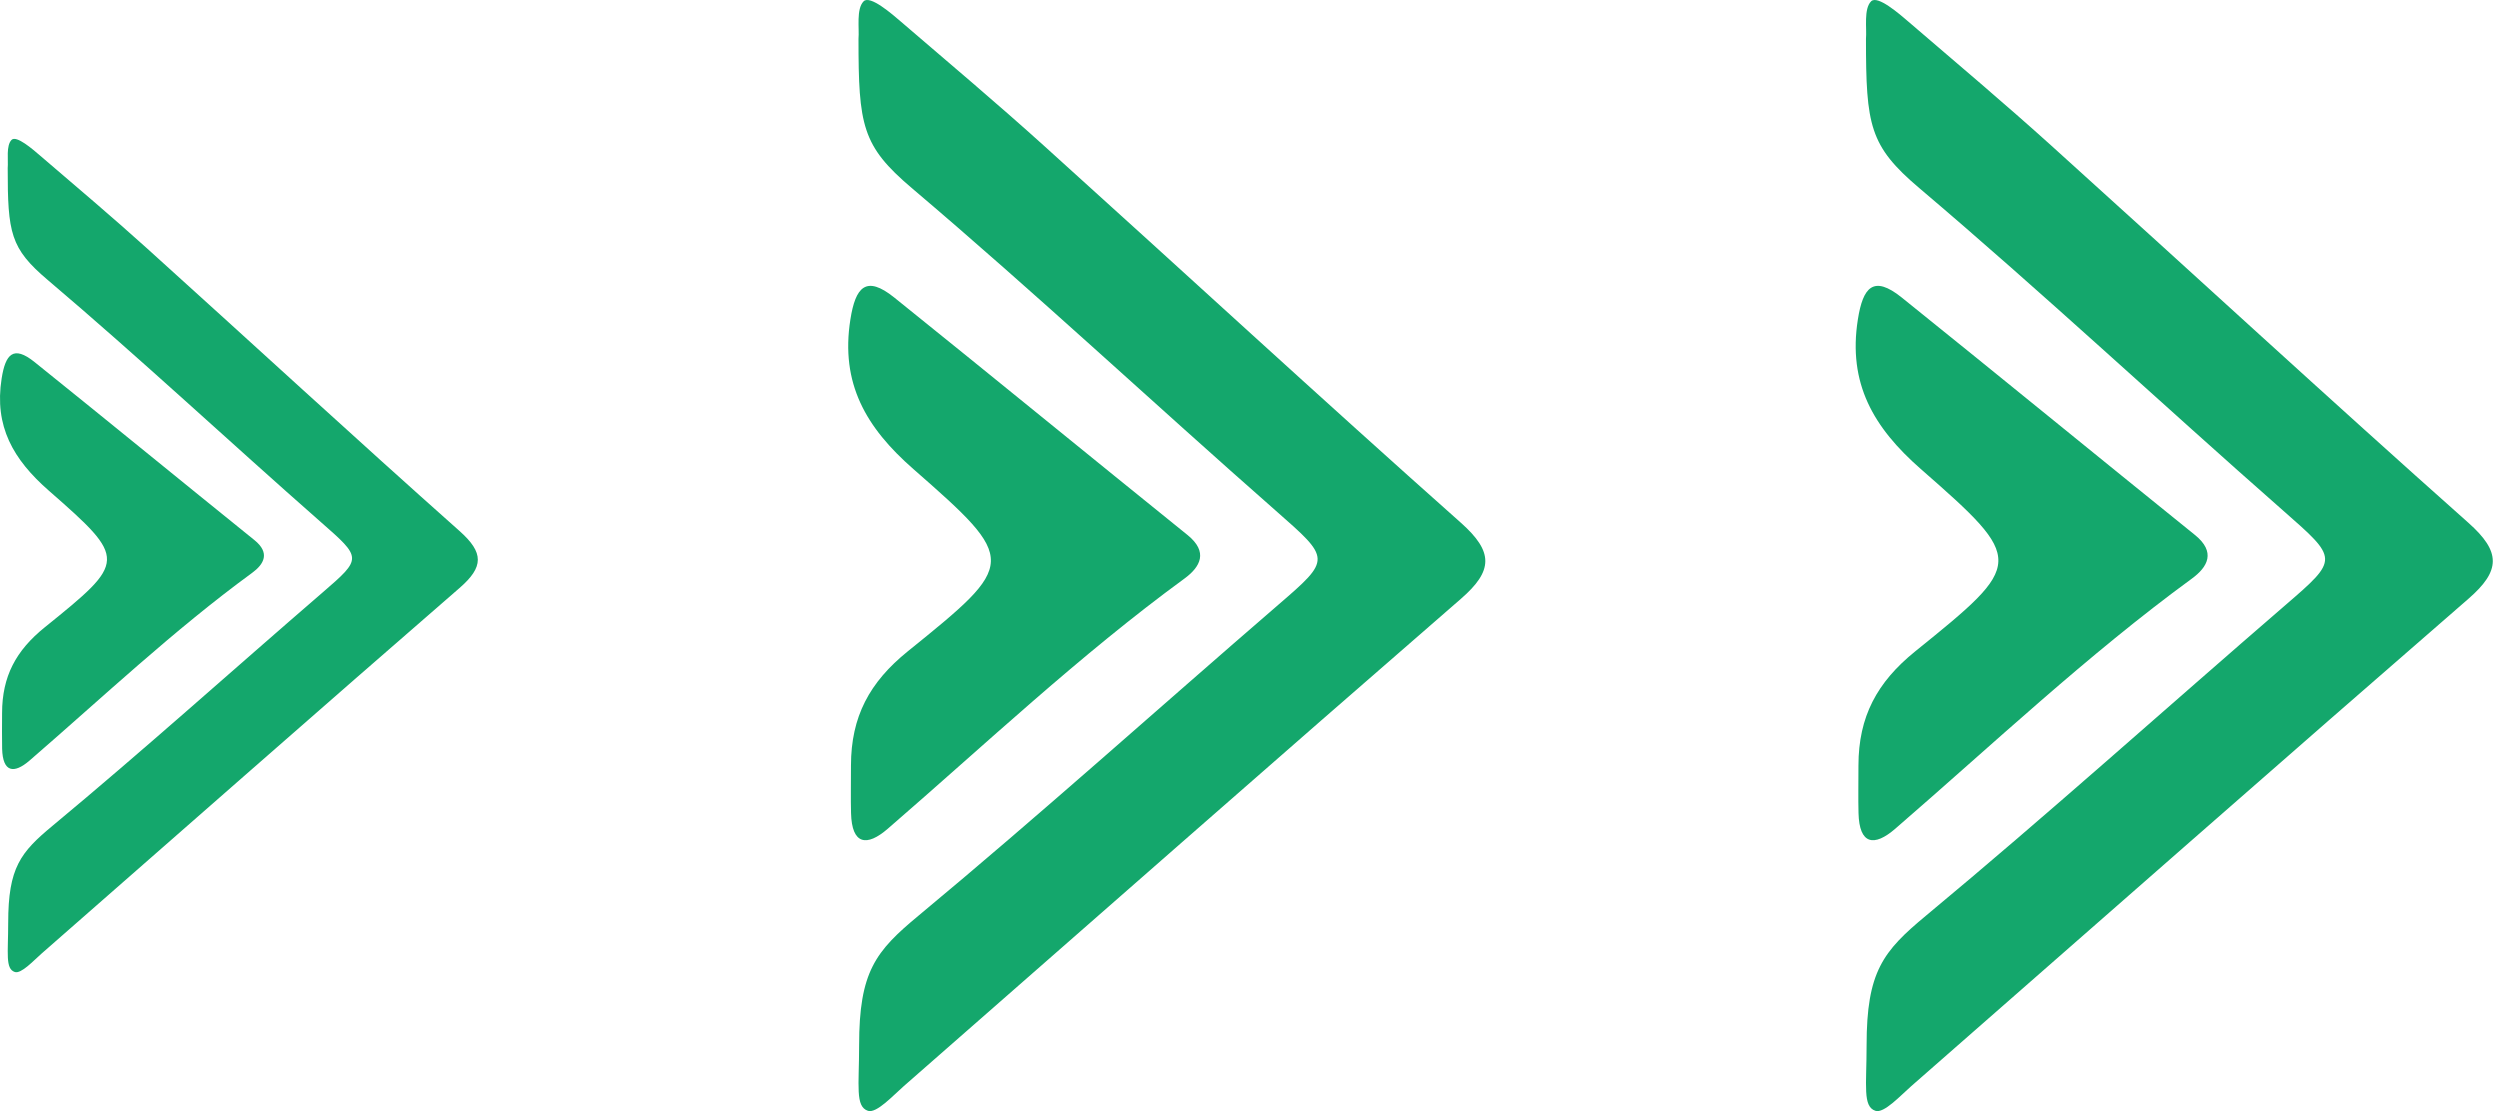
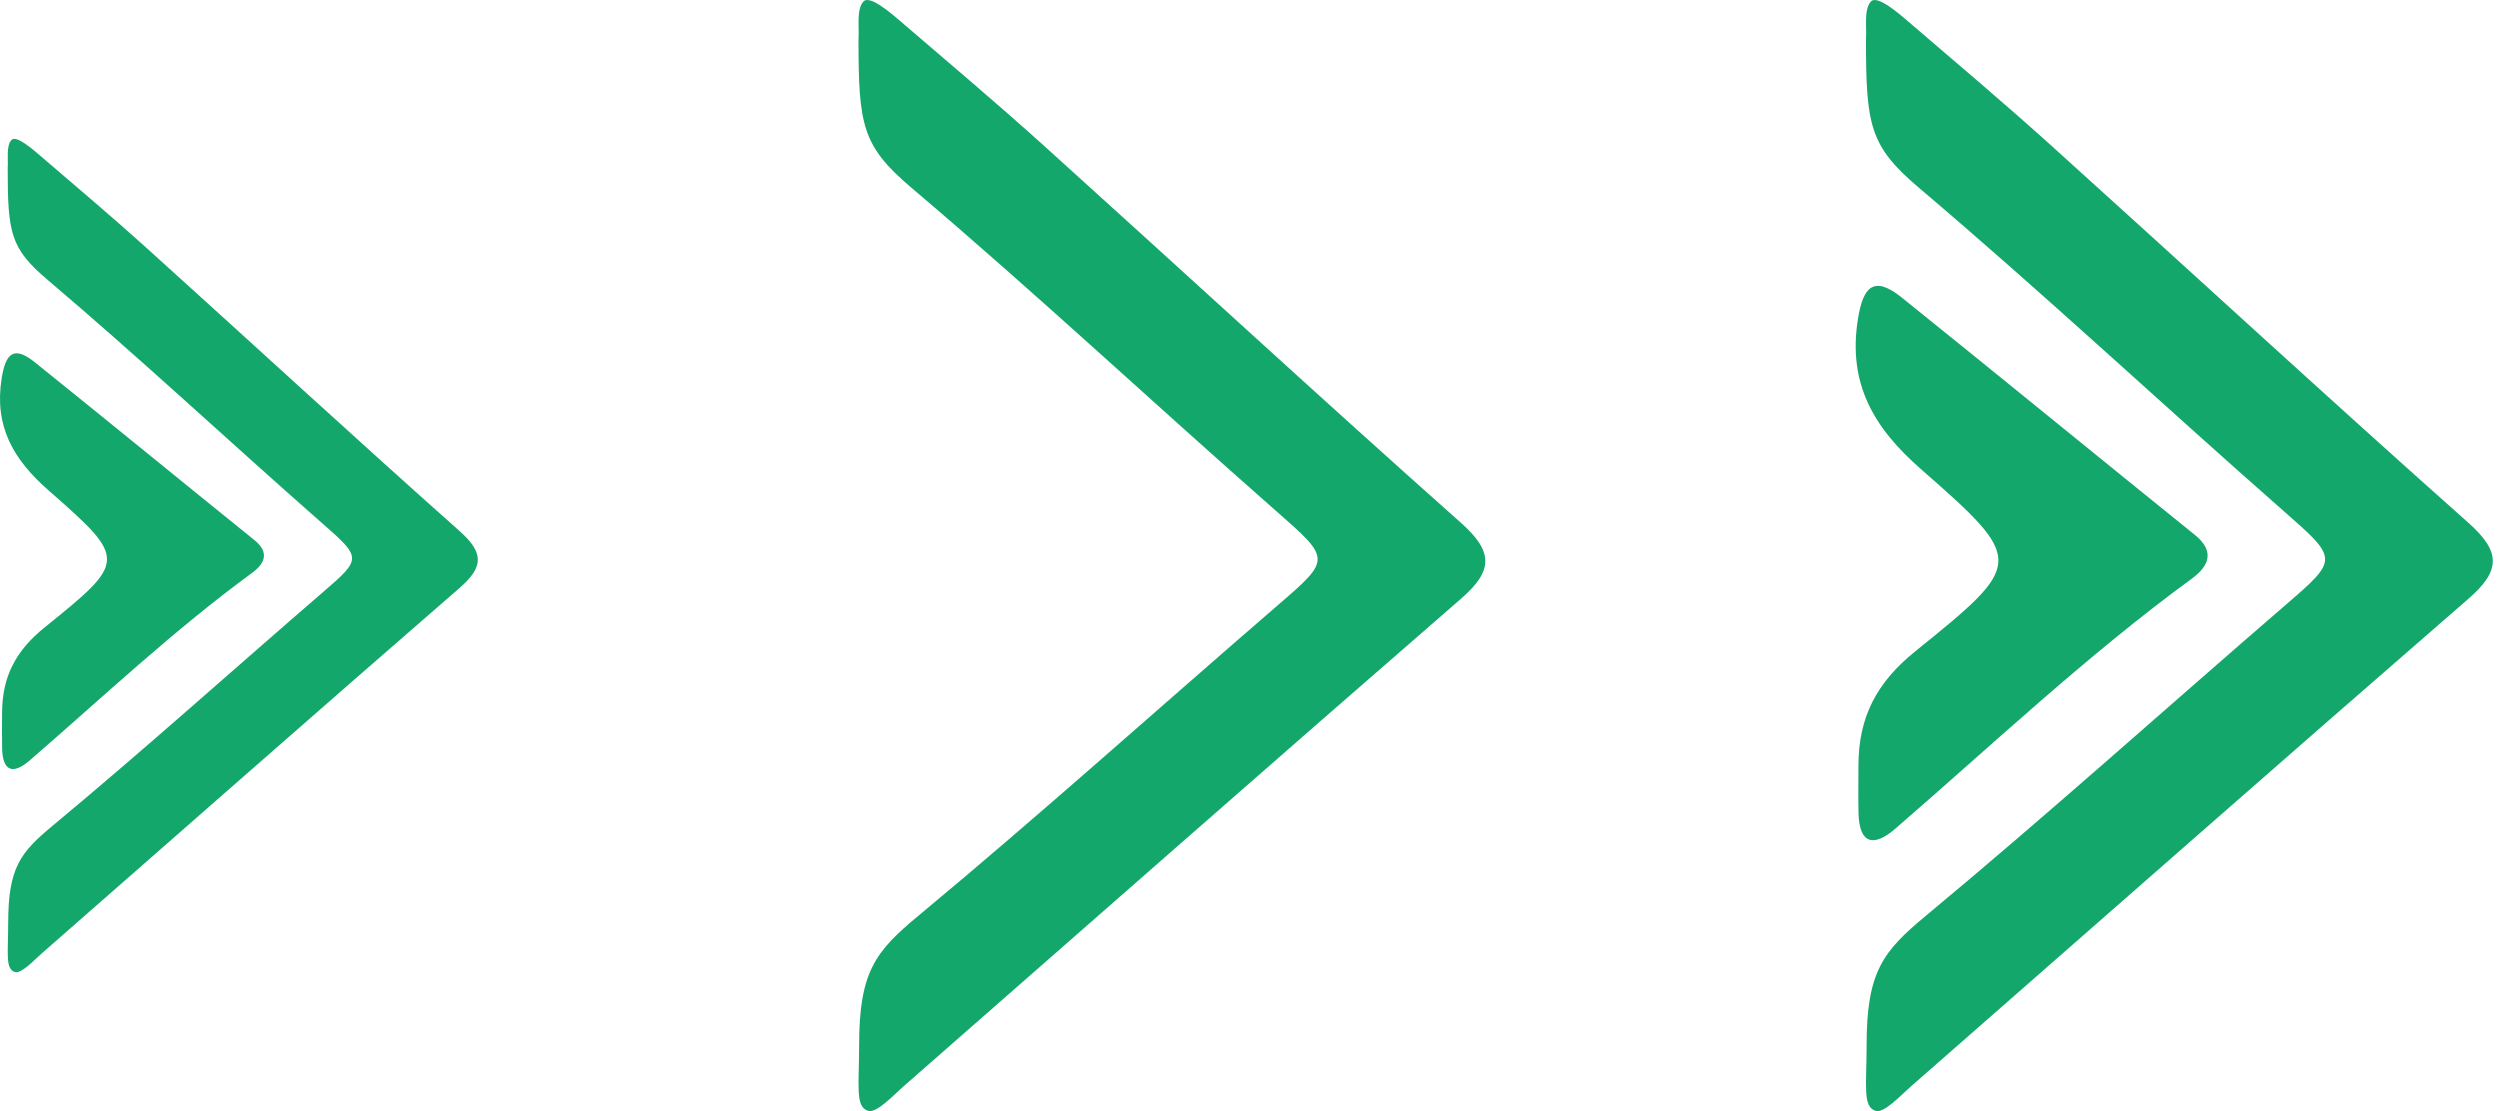
<svg xmlns="http://www.w3.org/2000/svg" width="108" height="48" viewBox="0 0 108 48" fill="none">
  <path d="M0.354 39.869C0.354 37.479 0.886 36.823 2.272 35.672C6.222 32.392 10.041 28.955 13.929 25.601C15.661 24.106 15.637 24.114 13.843 22.538C9.899 19.073 6.06 15.485 2.057 12.091C0.446 10.725 0.333 10.067 0.333 7.26C0.364 6.919 0.255 6.288 0.501 6.042C0.709 5.834 1.417 6.452 1.717 6.709C3.267 8.039 4.829 9.356 6.345 10.724C10.851 14.79 15.313 18.905 19.849 22.937C20.911 23.88 20.901 24.49 19.851 25.402C13.813 30.642 7.814 35.927 1.798 41.192C1.452 41.495 0.917 42.083 0.639 41.99C0.223 41.852 0.354 41.192 0.354 39.869Z" fill="#14A76C" />
  <path d="M0.09 30.8C0.092 29.221 0.686 28.107 1.933 27.1C5.468 24.247 5.509 24.171 2.109 21.196C0.573 19.851 -0.256 18.422 0.071 16.349C0.236 15.303 0.573 14.902 1.492 15.64C4.668 18.192 7.82 20.775 10.991 23.332C11.674 23.883 11.414 24.366 10.89 24.749C7.499 27.228 4.45 30.111 1.281 32.852C0.599 33.441 0.118 33.369 0.092 32.344C0.08 31.879 0.09 31.413 0.09 30.8Z" fill="#14A76C" />
  <path d="M37.114 45.158C37.114 41.972 37.824 41.097 39.673 39.562C44.938 35.189 50.031 30.607 55.214 26.134C57.524 24.142 57.492 24.153 55.101 22.051C49.842 17.43 44.723 12.647 39.385 8.121C37.238 6.3 37.087 5.423 37.087 1.68C37.128 1.225 36.982 0.384 37.31 0.056C37.588 -0.221 38.533 0.603 38.932 0.946C40.998 2.719 43.082 4.475 45.103 6.299C51.111 11.72 57.06 17.207 63.109 22.582C64.524 23.84 64.511 24.653 63.111 25.869C55.061 32.856 47.062 39.902 39.041 46.923C38.579 47.327 37.865 48.11 37.495 47.987C36.94 47.802 37.114 46.923 37.114 45.158Z" fill="#14A76C" />
-   <path d="M36.762 33.067C36.765 30.961 37.558 29.476 39.22 28.134C43.934 24.329 43.988 24.228 39.455 20.261C37.407 18.468 36.301 16.563 36.737 13.799C36.957 12.404 37.407 11.869 38.632 12.853C42.866 16.257 47.069 19.7 51.298 23.11C52.208 23.844 51.861 24.488 51.163 24.998C46.641 28.304 42.576 32.148 38.35 35.803C37.442 36.588 36.799 36.492 36.765 35.126C36.749 34.505 36.762 33.884 36.762 33.067Z" fill="#14A76C" />
-   <path d="M80.637 45.158C80.637 41.972 81.347 41.097 83.196 39.562C88.461 35.189 93.553 30.607 98.737 26.134C101.047 24.142 101.015 24.153 98.624 22.051C93.365 17.43 88.246 12.647 82.908 8.121C80.76 6.3 80.61 5.423 80.61 1.68C80.651 1.225 80.505 0.384 80.833 0.056C81.111 -0.221 82.056 0.603 82.455 0.946C84.521 2.719 86.605 4.475 88.626 6.299C94.634 11.72 100.583 17.207 106.632 22.582C108.047 23.84 108.034 24.653 106.634 25.869C98.584 32.856 90.585 39.902 82.564 46.923C82.102 47.327 81.388 48.11 81.018 47.987C80.463 47.802 80.637 46.923 80.637 45.158Z" fill="#14A76C" />
+   <path d="M80.637 45.158C80.637 41.972 81.347 41.097 83.196 39.562C88.461 35.189 93.553 30.607 98.737 26.134C101.047 24.142 101.015 24.153 98.624 22.051C93.365 17.43 88.246 12.647 82.908 8.121C80.76 6.3 80.61 5.423 80.61 1.68C80.651 1.225 80.505 0.384 80.833 0.056C81.111 -0.221 82.056 0.603 82.455 0.946C84.521 2.719 86.605 4.475 88.626 6.299C94.634 11.72 100.583 17.207 106.632 22.582C108.047 23.84 108.034 24.653 106.634 25.869C98.584 32.856 90.585 39.902 82.564 46.923C82.102 47.327 81.388 48.11 81.018 47.987C80.463 47.802 80.637 46.923 80.637 45.158" fill="#14A76C" />
  <path d="M80.285 33.067C80.288 30.961 81.081 29.476 82.743 28.134C87.457 24.329 87.511 24.228 82.978 20.261C80.93 18.468 79.824 16.563 80.26 13.799C80.48 12.404 80.93 11.869 82.155 12.853C86.389 16.257 90.592 19.7 94.821 23.11C95.73 23.844 95.384 24.488 94.686 24.998C90.164 28.304 86.099 32.148 81.873 35.803C80.965 36.588 80.322 36.492 80.288 35.126C80.272 34.505 80.285 33.884 80.285 33.067Z" fill="#14A76C" />
</svg>